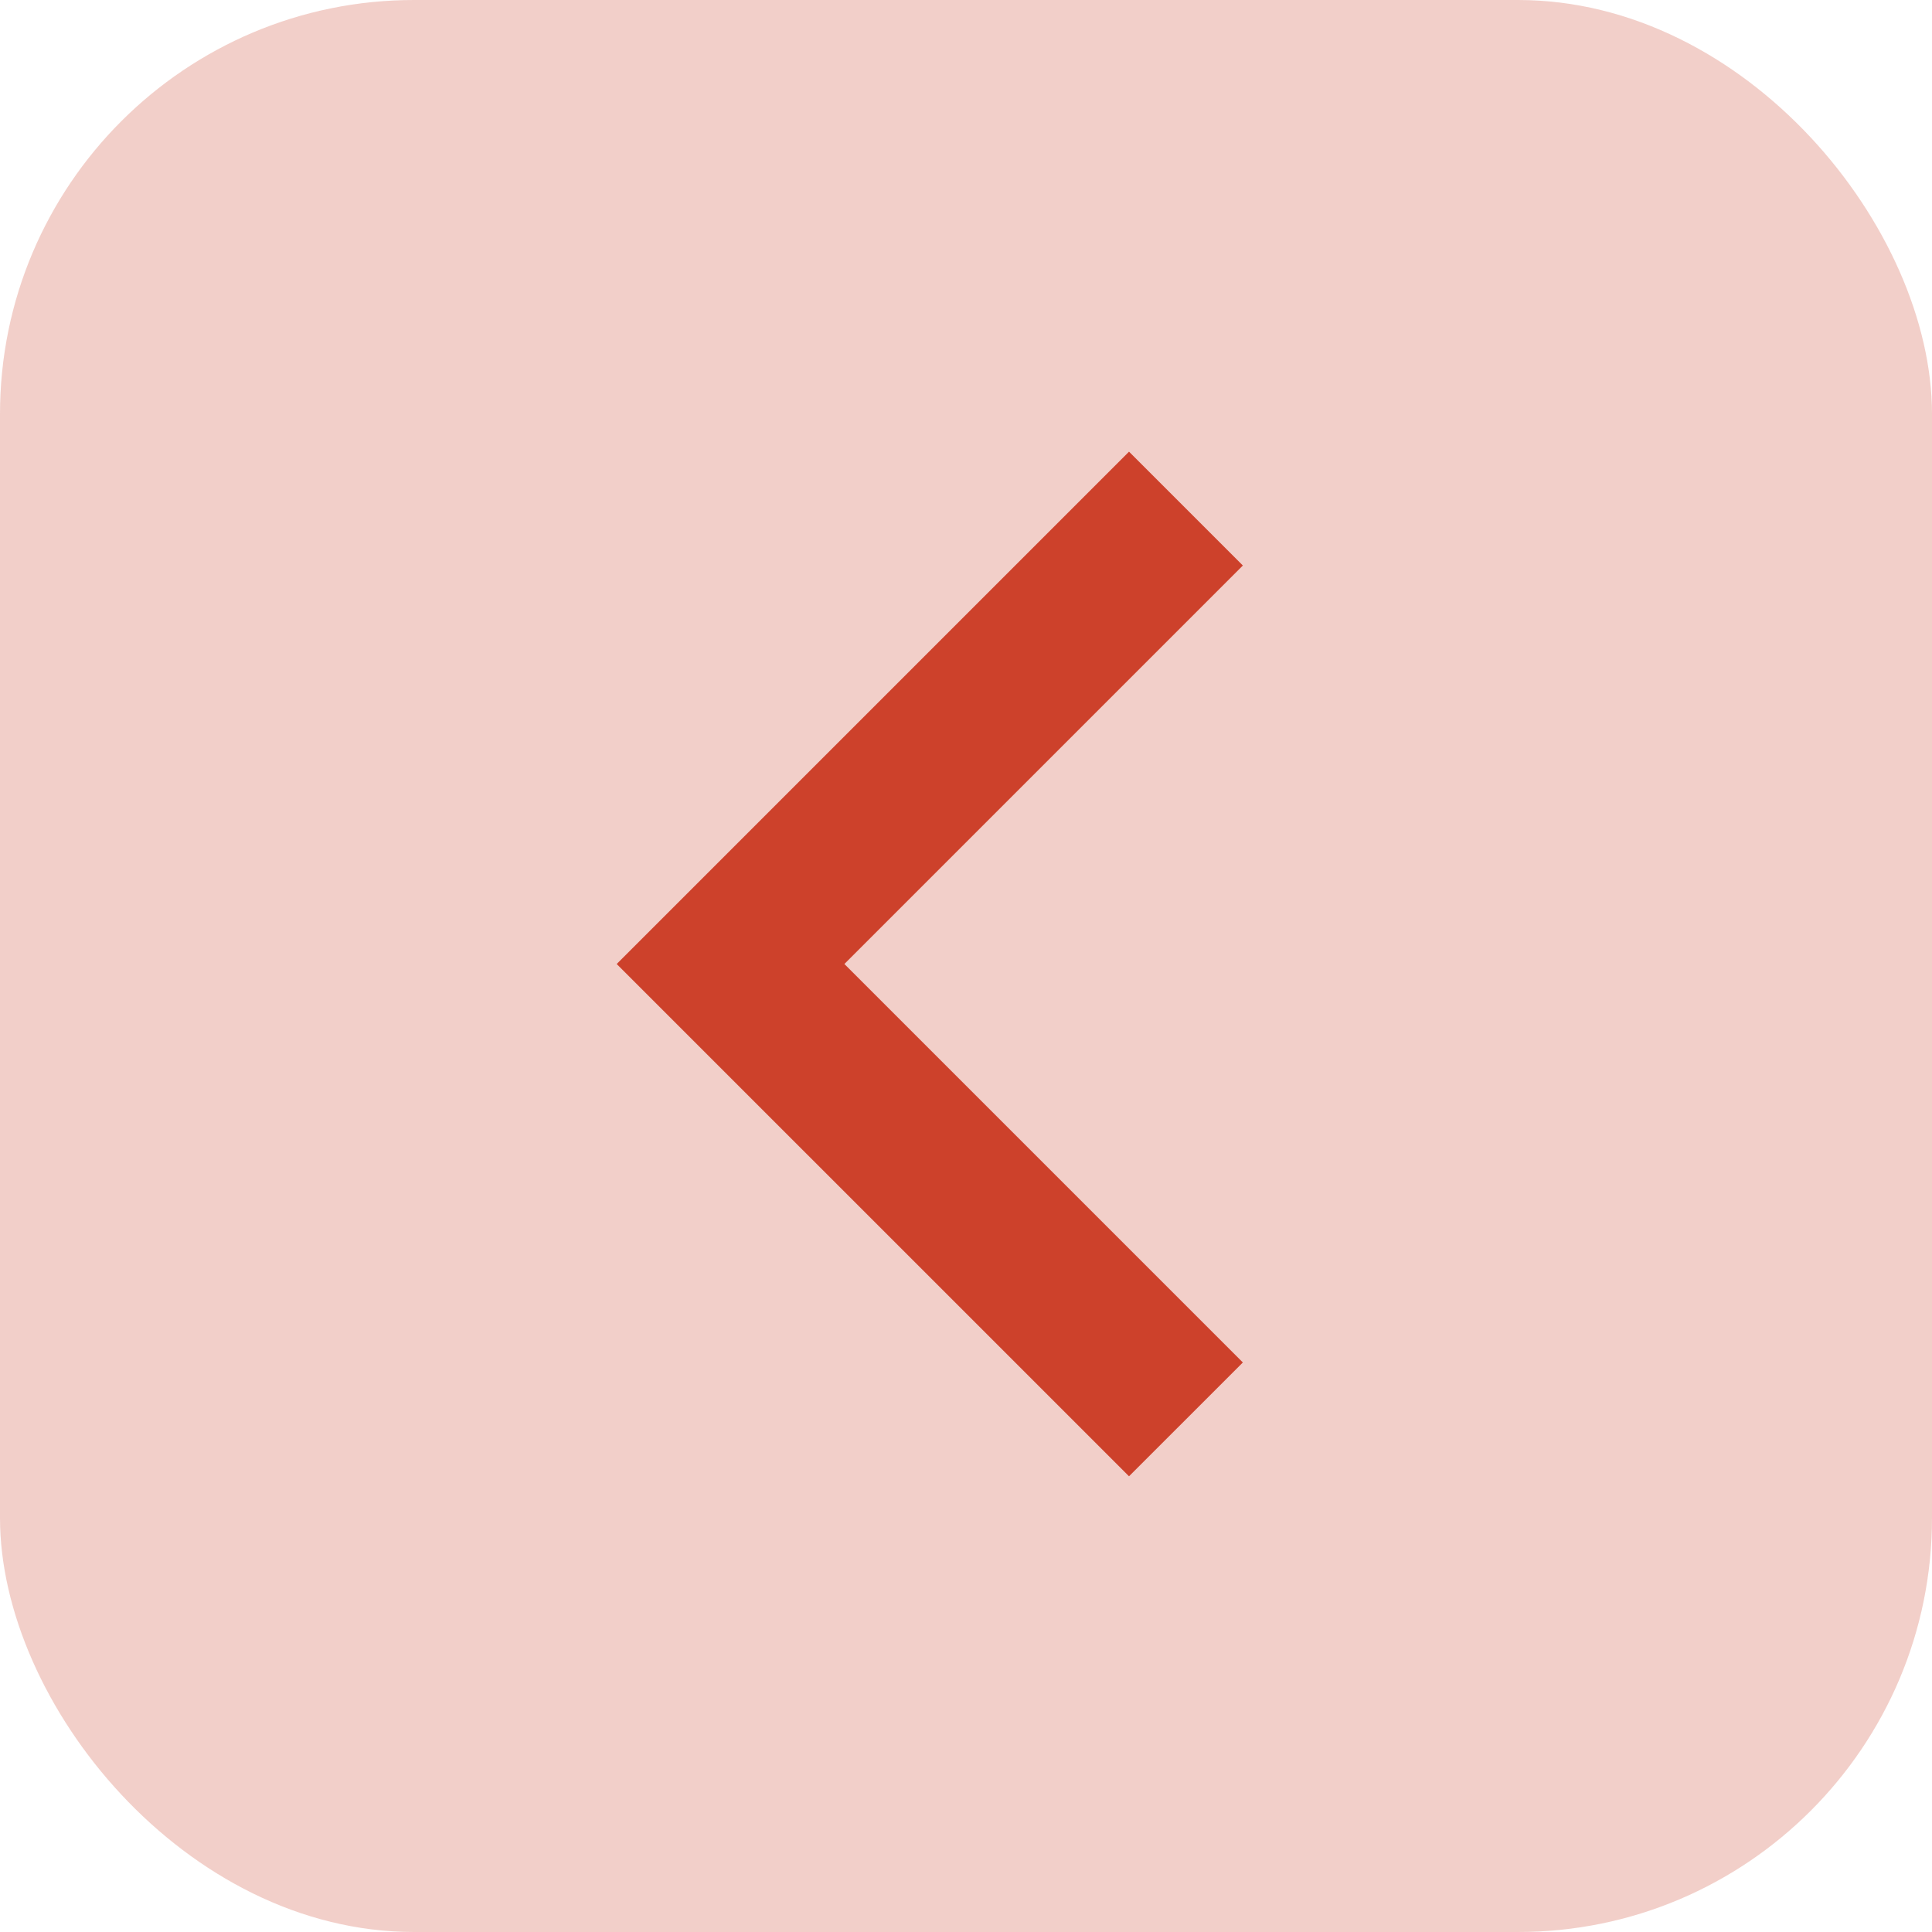
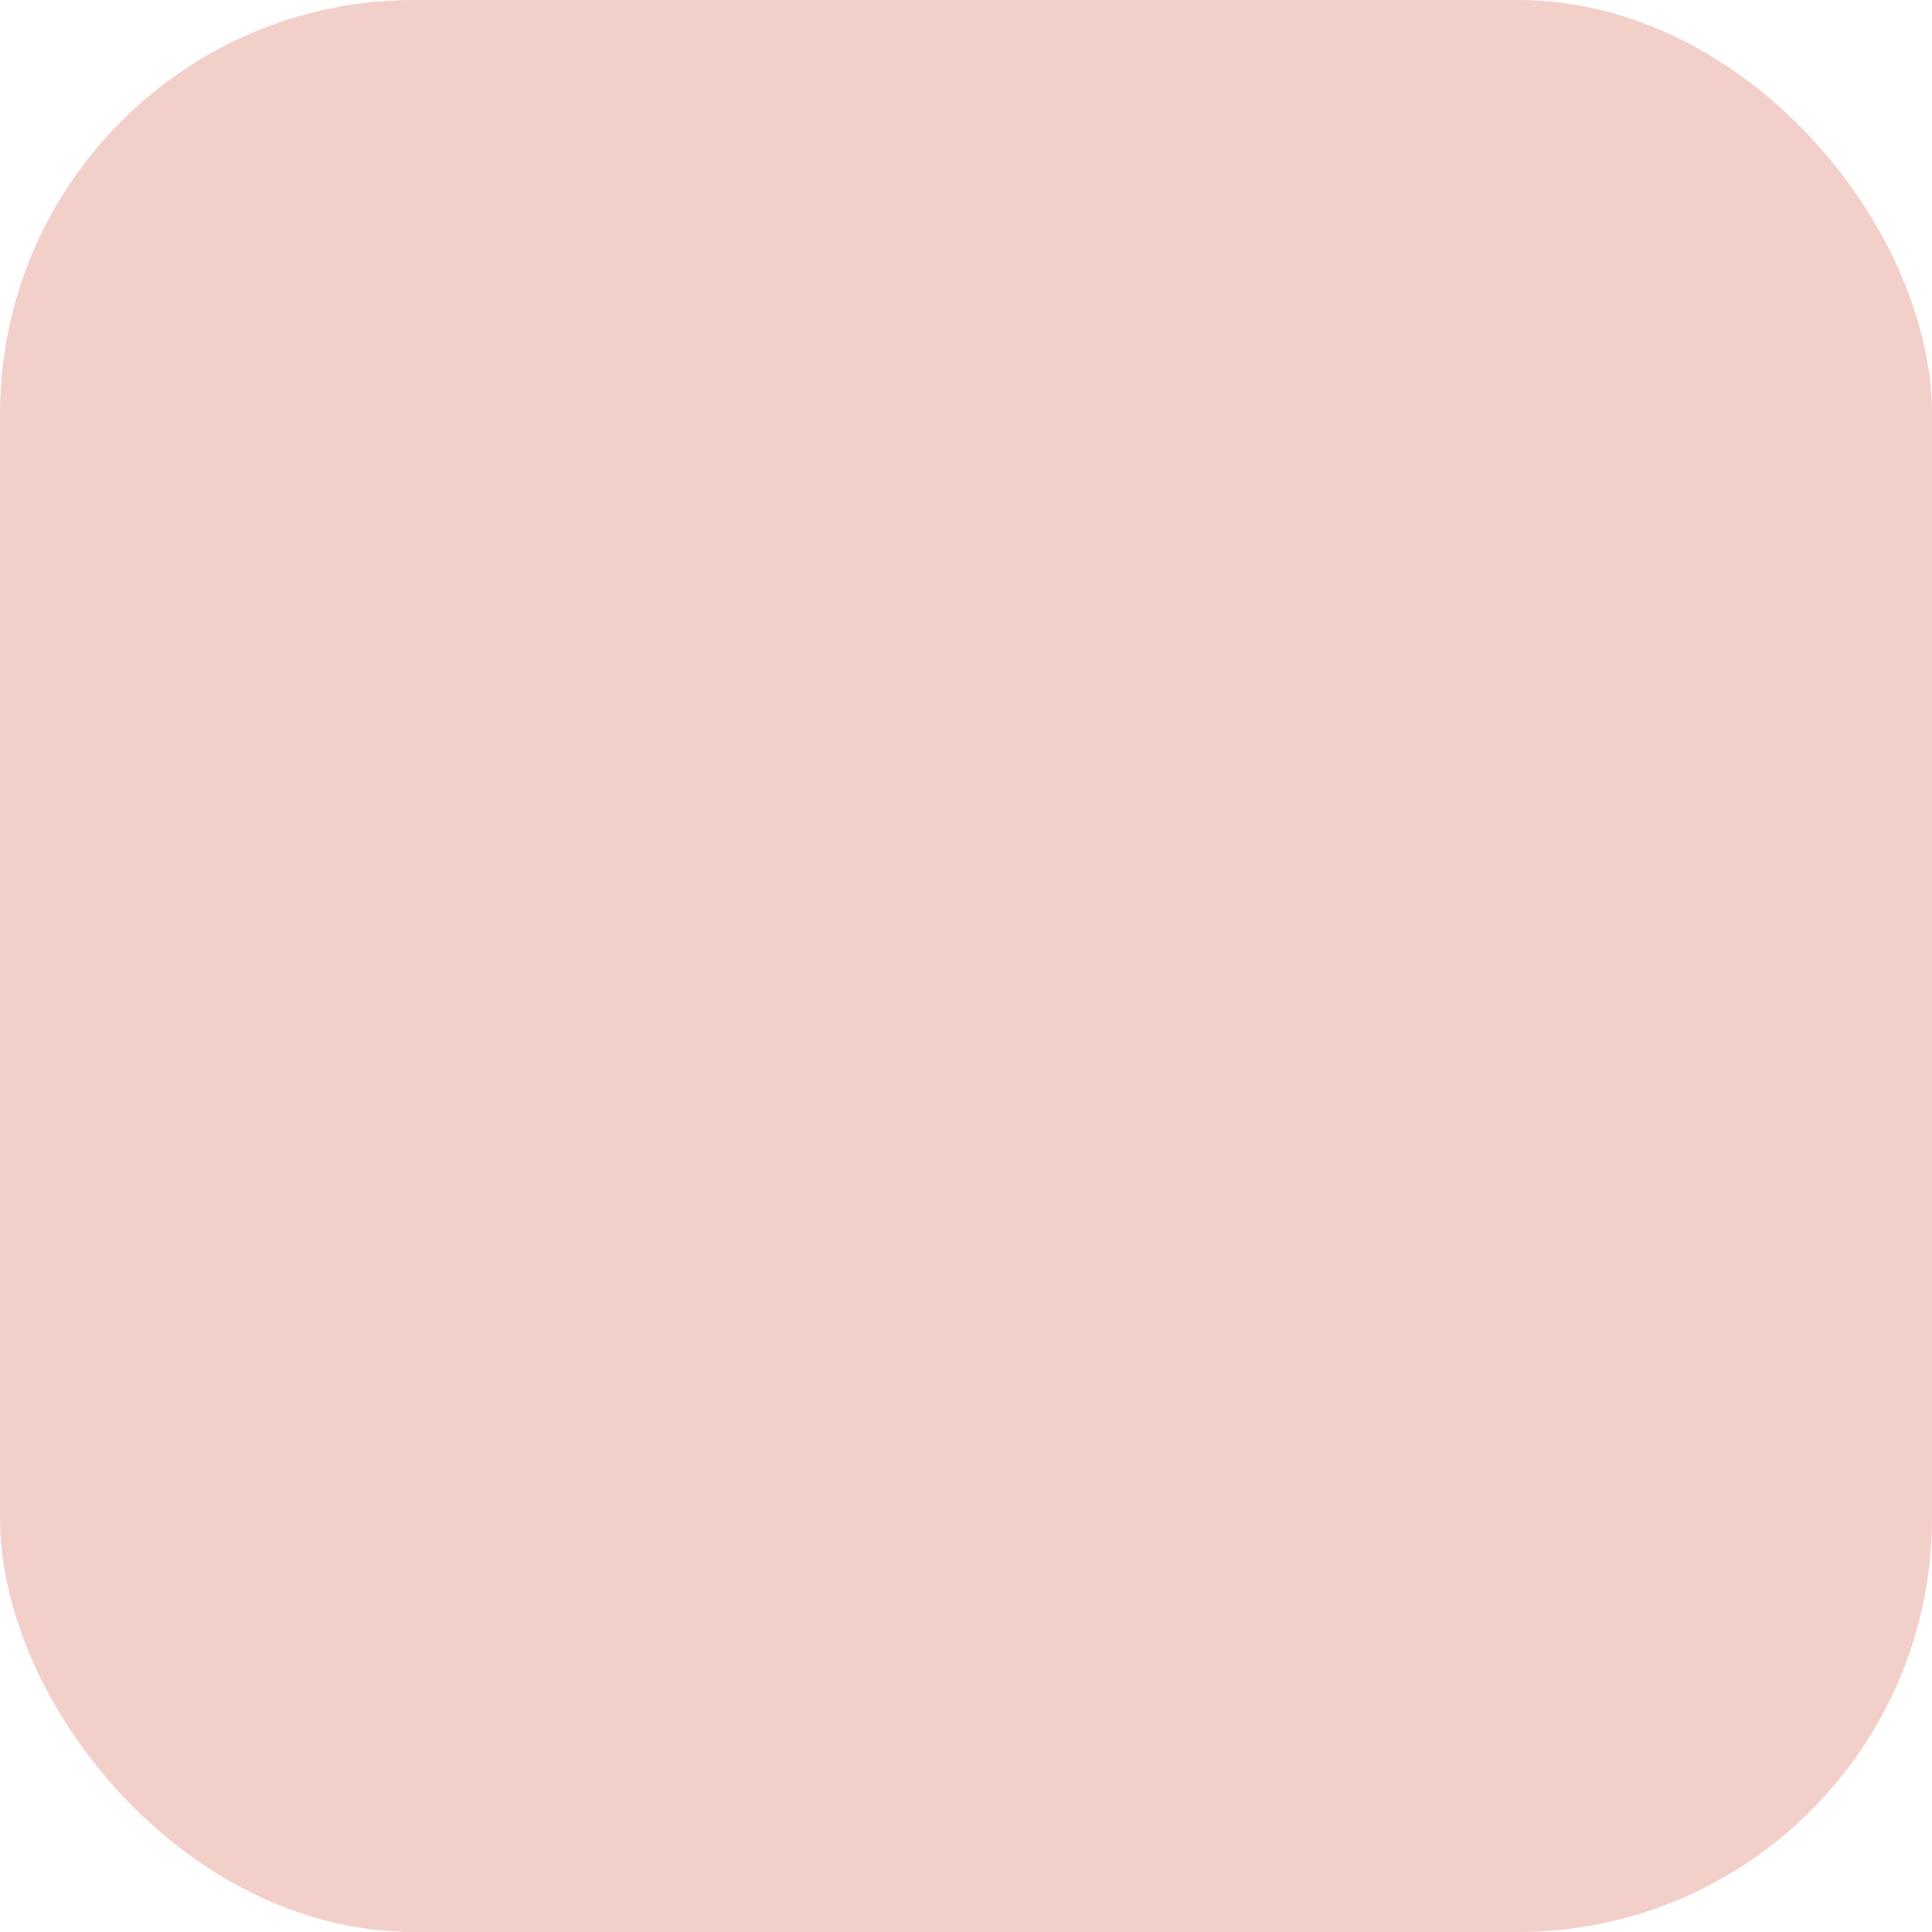
<svg xmlns="http://www.w3.org/2000/svg" width="56" height="56" viewBox="0 0 56 56" fill="none">
  <rect width="56" height="56" rx="12" fill="#CD412B" fill-opacity="0.25" />
-   <path d="M32.725 42.791L17.875 27.942L32.725 13.092L36.025 16.392L24.475 27.942L36.025 39.492L32.725 42.791Z" fill="#CD412B" />
</svg>